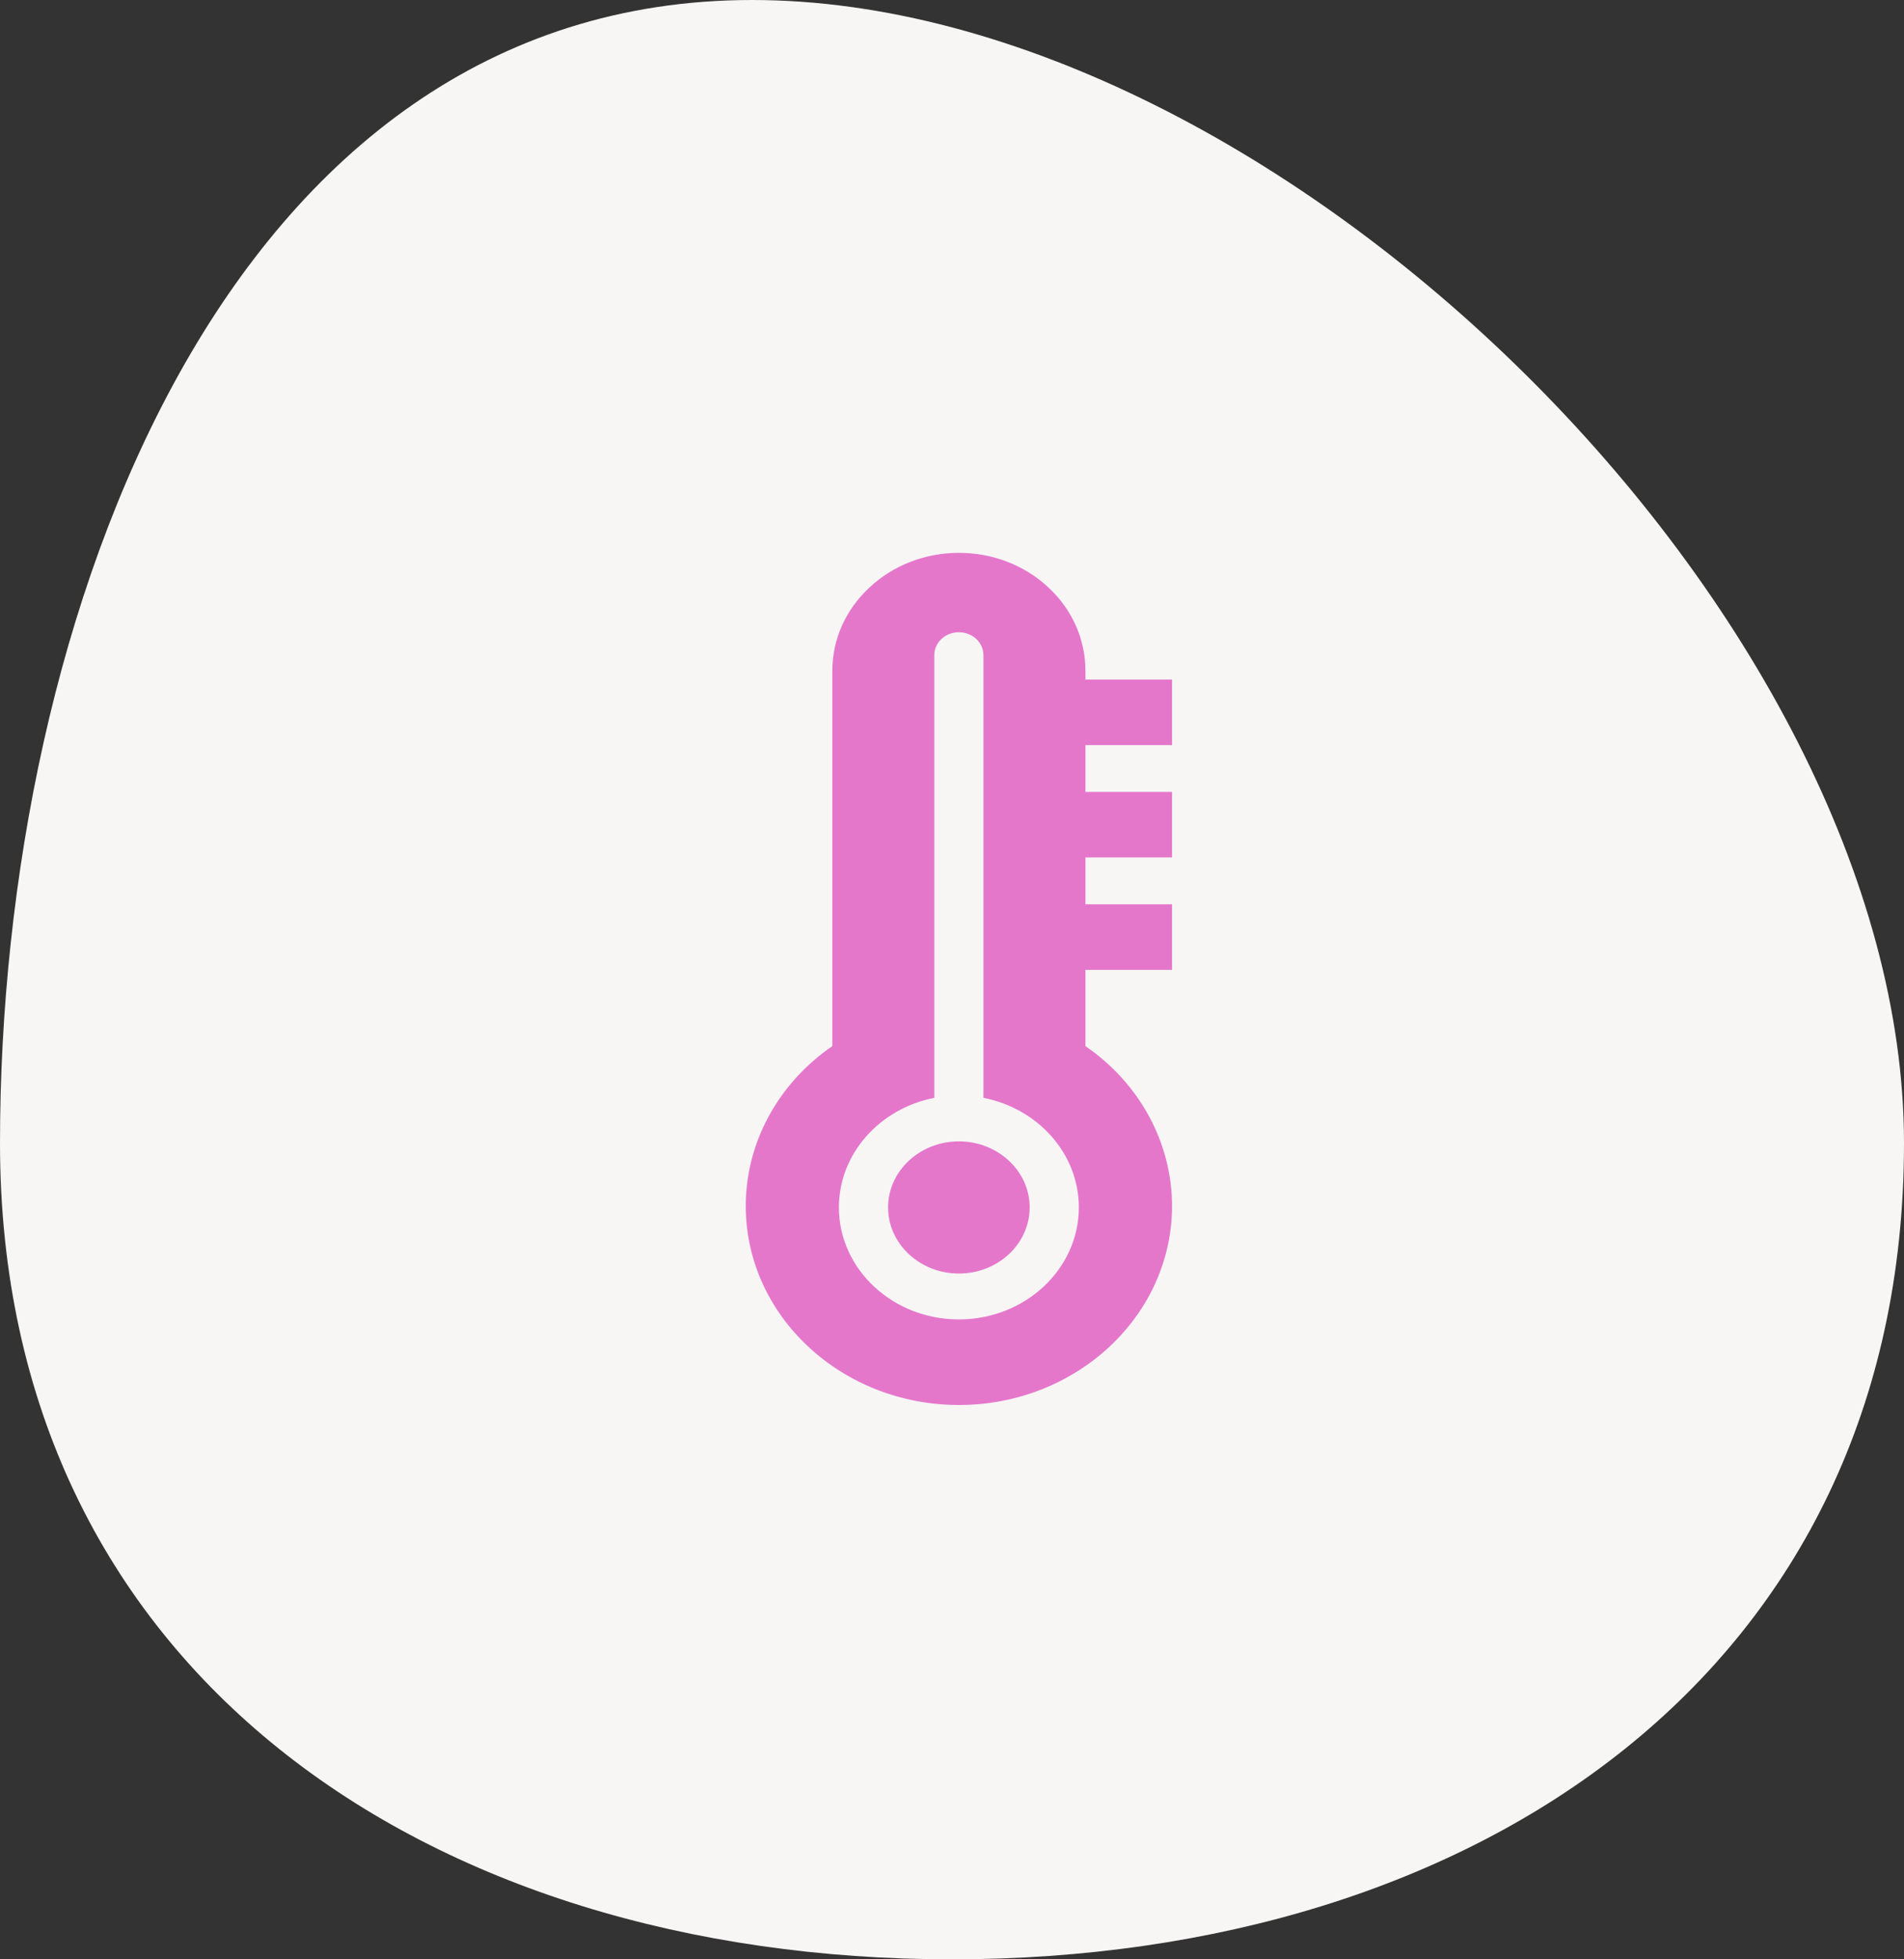
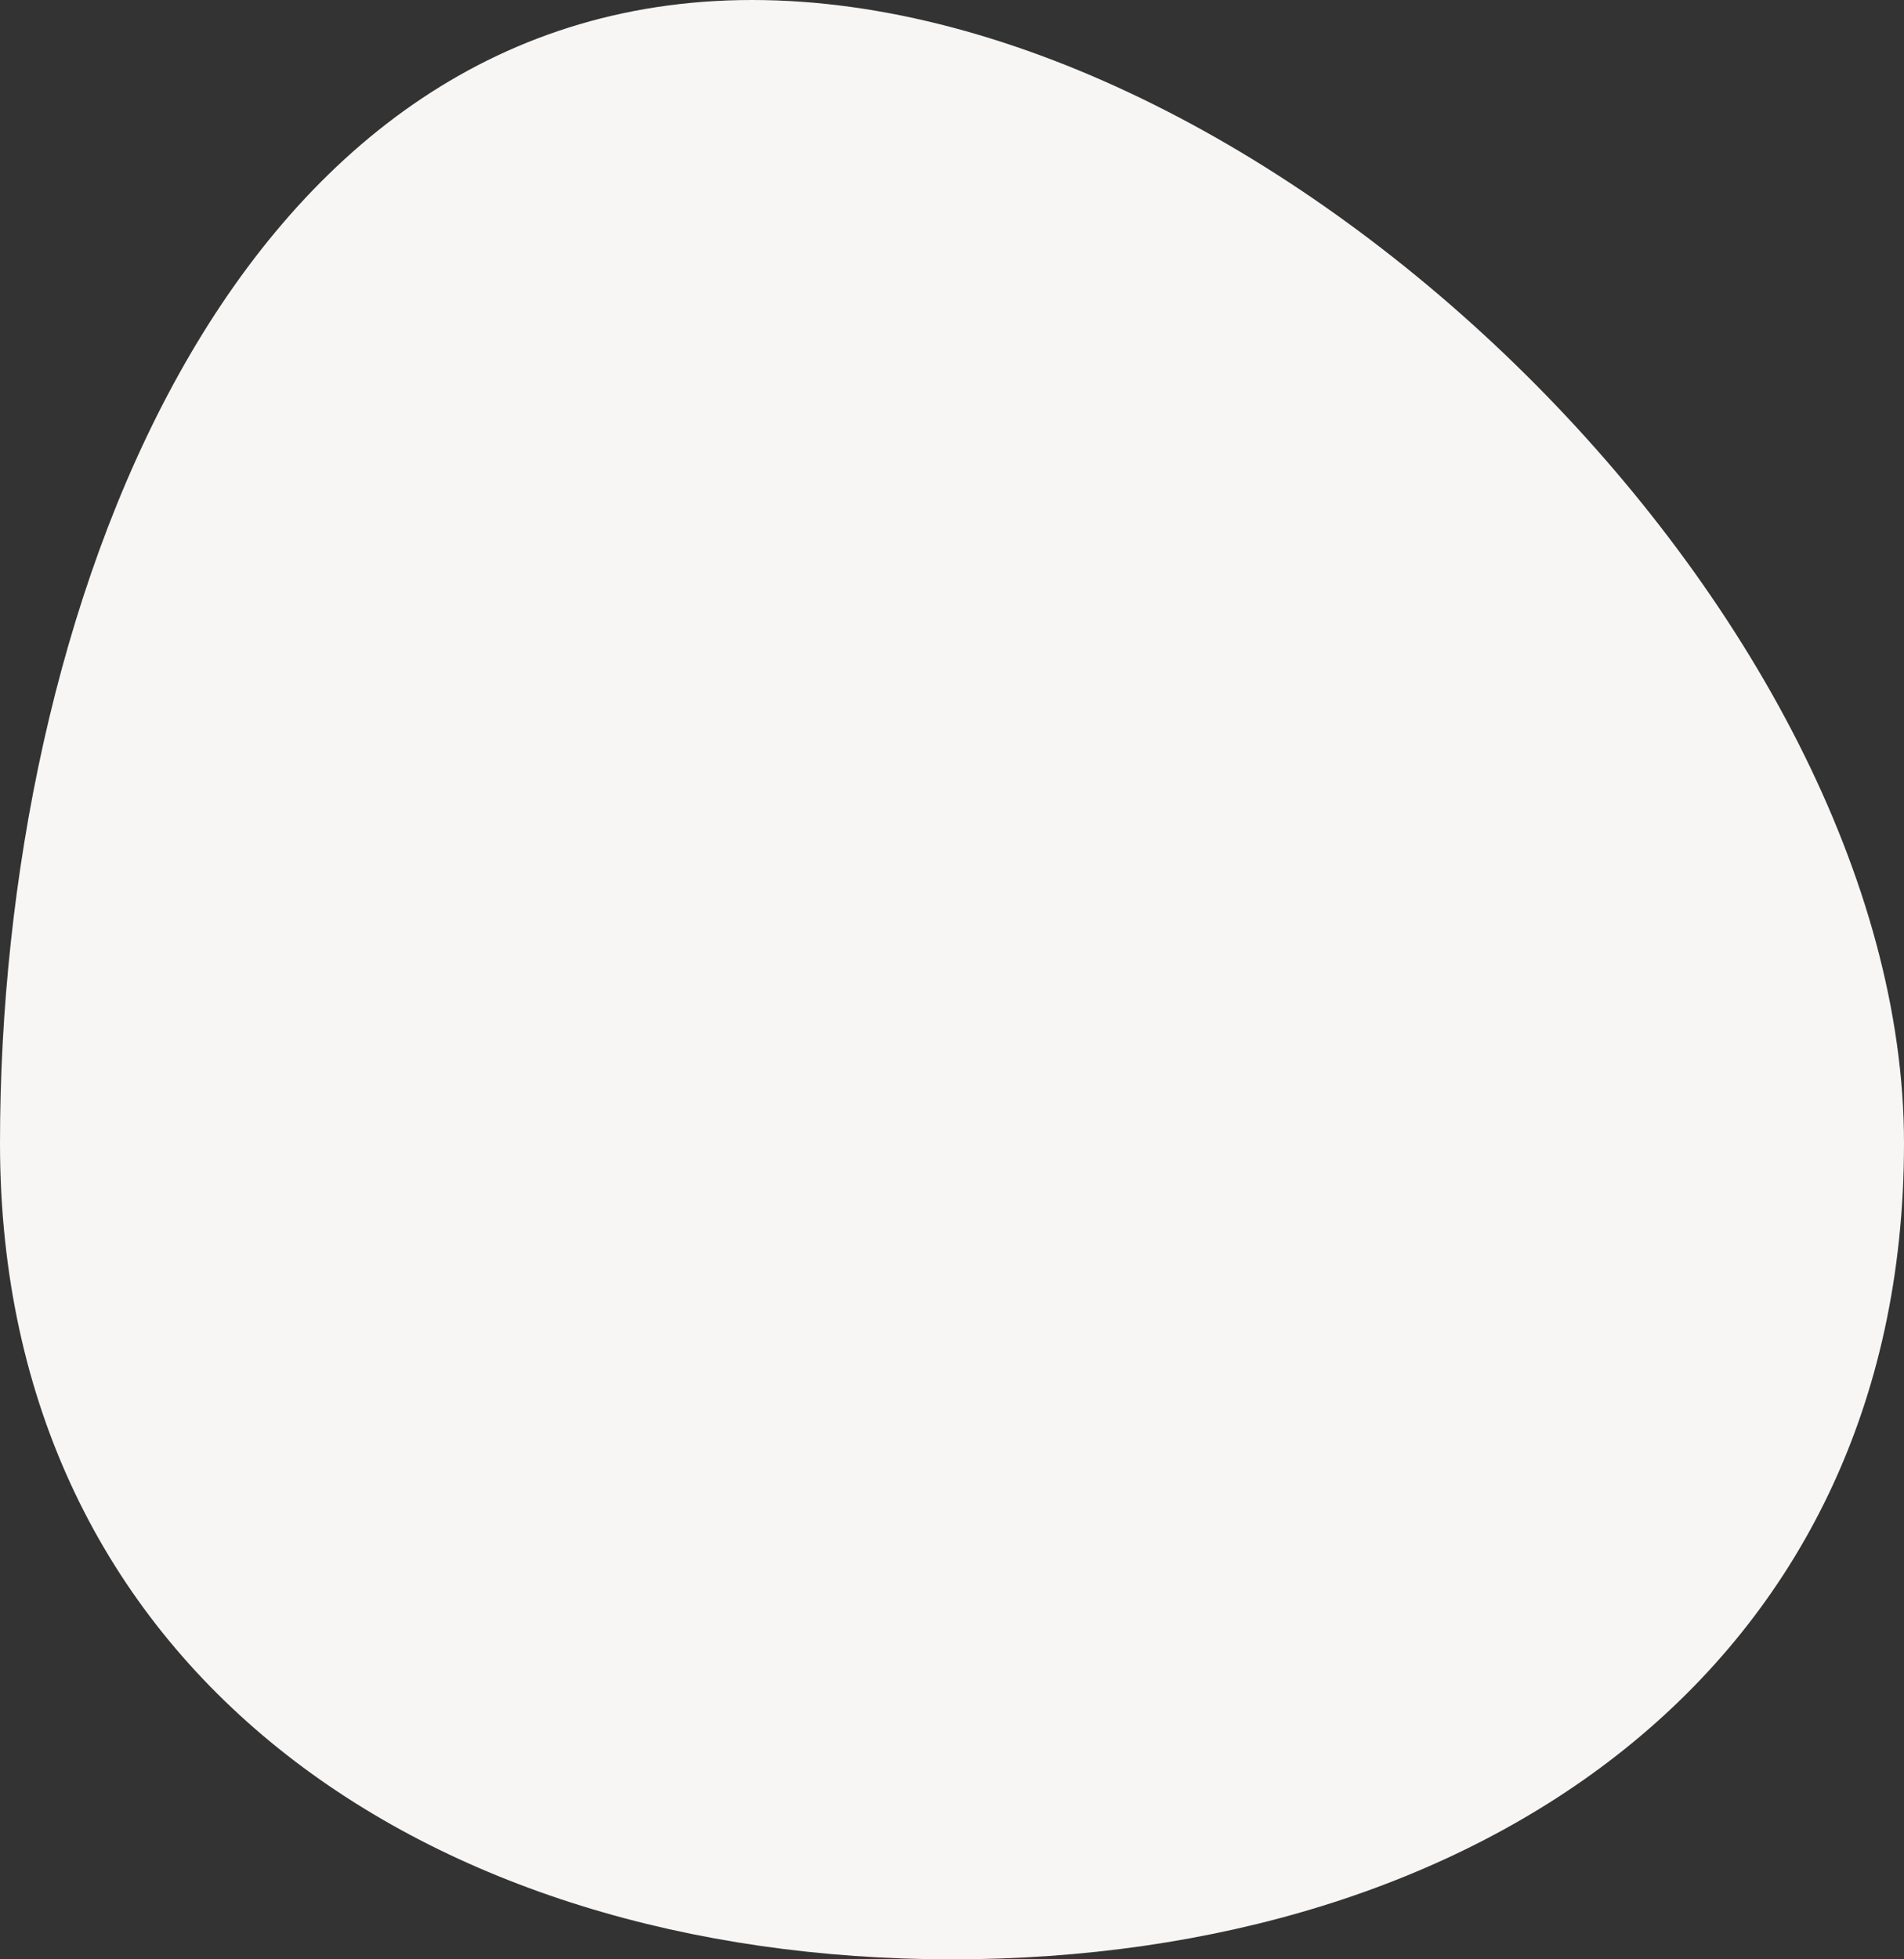
<svg xmlns="http://www.w3.org/2000/svg" width="70" height="72" viewBox="0 0 70 72" fill="none">
  <rect x="0" y="0" width="70" height="72" fill="#333333" stroke="none" />
  <path d="M70 42.009C70 61.356 54.33 72 35 72C15.67 72 0 61.356 0 42.009C0 22.662 8.321 1.60616e-06 27.651 1.60616e-06C46.981 1.60616e-06 70 22.662 70 42.009Z" fill="#F7F6F5" />
-   <path fill-rule="evenodd" clip-rule="evenodd" d="M43.089 27.381V24.972H39.906V24.656C39.906 23.494 39.422 22.404 38.544 21.586C37.665 20.767 36.496 20.316 35.253 20.316C34.013 20.316 32.845 20.768 31.966 21.588C31.085 22.407 30.6 23.497 30.6 24.656V38.442C28.602 39.817 27.417 41.995 27.417 44.319C27.417 48.35 30.932 51.63 35.253 51.63C39.574 51.63 43.089 48.35 43.089 44.319C43.089 41.995 41.904 39.817 39.906 38.442V35.64H43.089V33.231H39.906V31.51H43.089V29.102H39.906V27.381H43.089ZM35.252 48.485C32.82 48.485 30.842 46.639 30.842 44.37C30.842 42.39 32.349 40.733 34.349 40.343V24.076C34.349 23.61 34.753 23.233 35.252 23.233C35.751 23.233 36.156 23.61 36.156 24.076V40.343C38.156 40.733 39.663 42.39 39.663 44.37C39.663 46.639 37.684 48.485 35.252 48.485ZM37.856 44.37C37.856 45.71 36.689 46.799 35.253 46.799C33.818 46.799 32.65 45.71 32.65 44.37C32.65 43.031 33.818 41.942 35.253 41.942C36.689 41.942 37.856 43.031 37.856 44.37Z" fill="#E577CB" />
</svg>